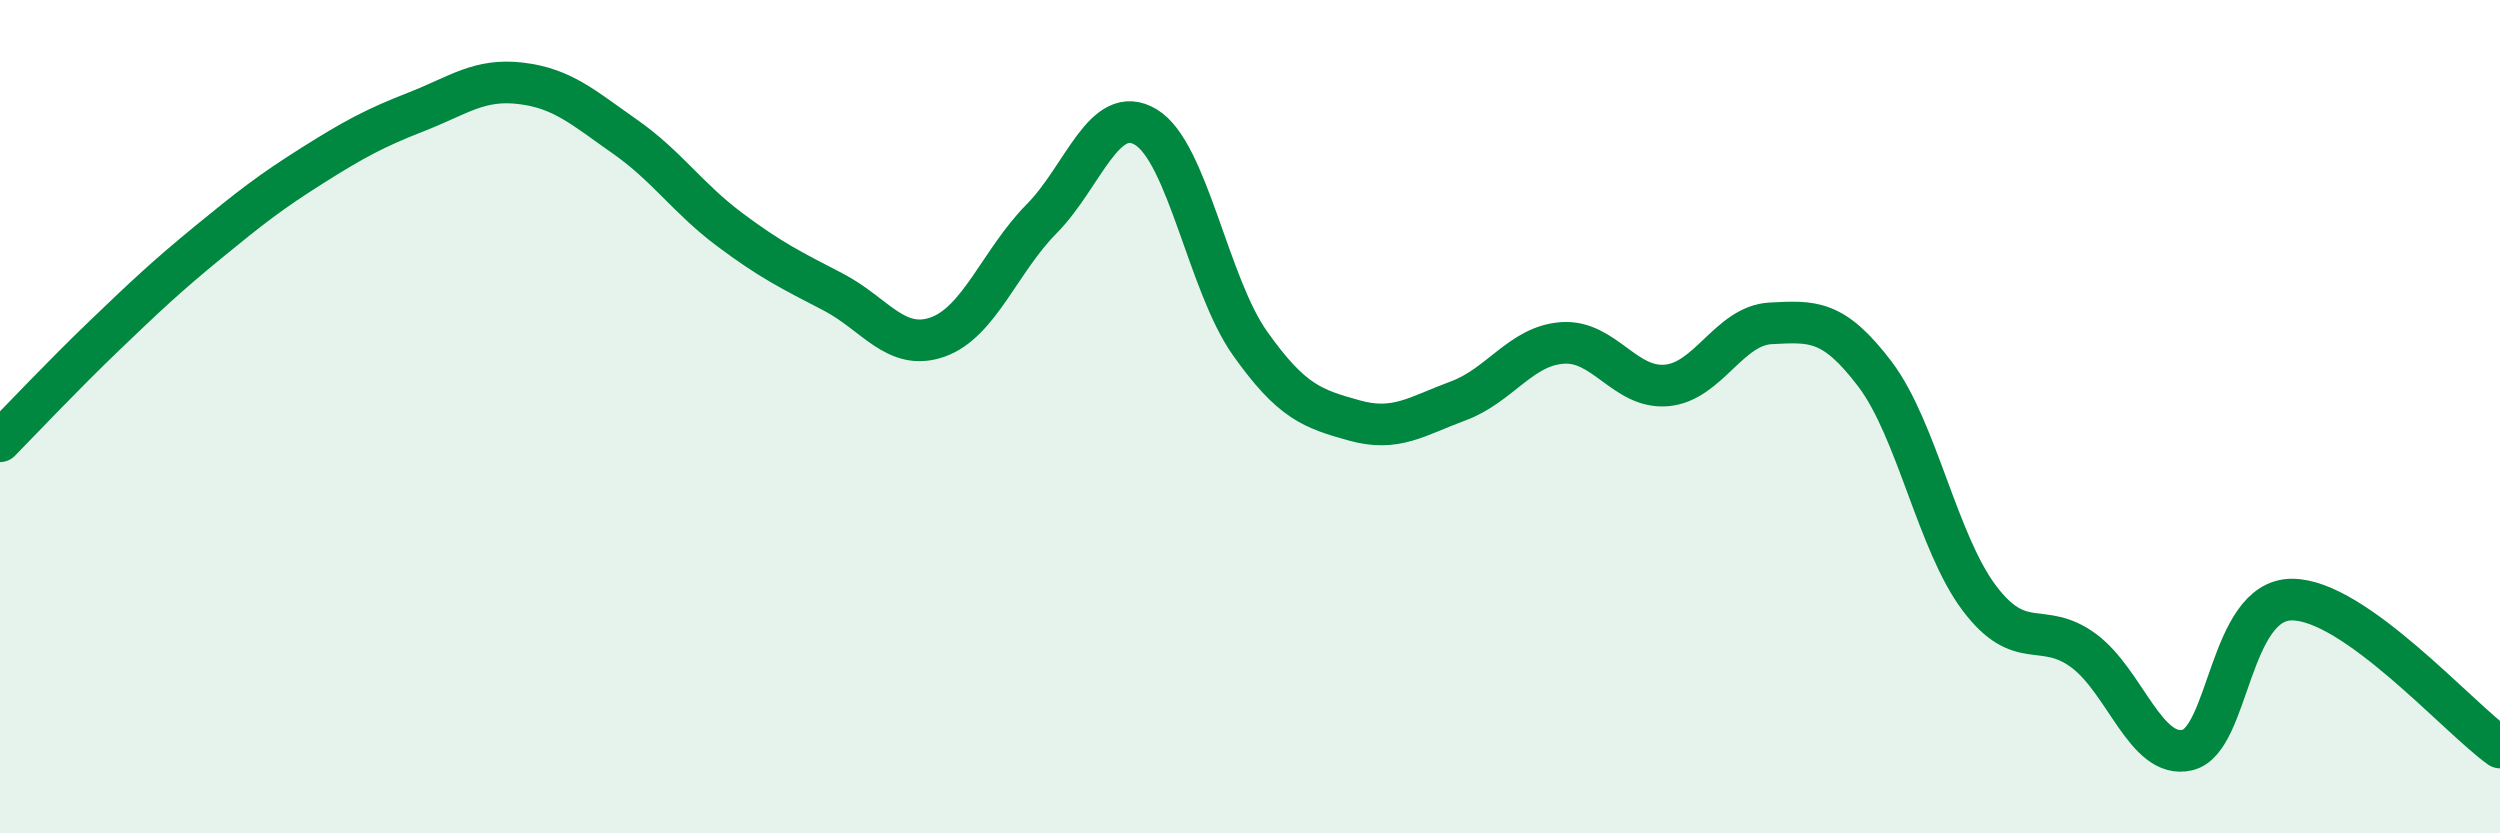
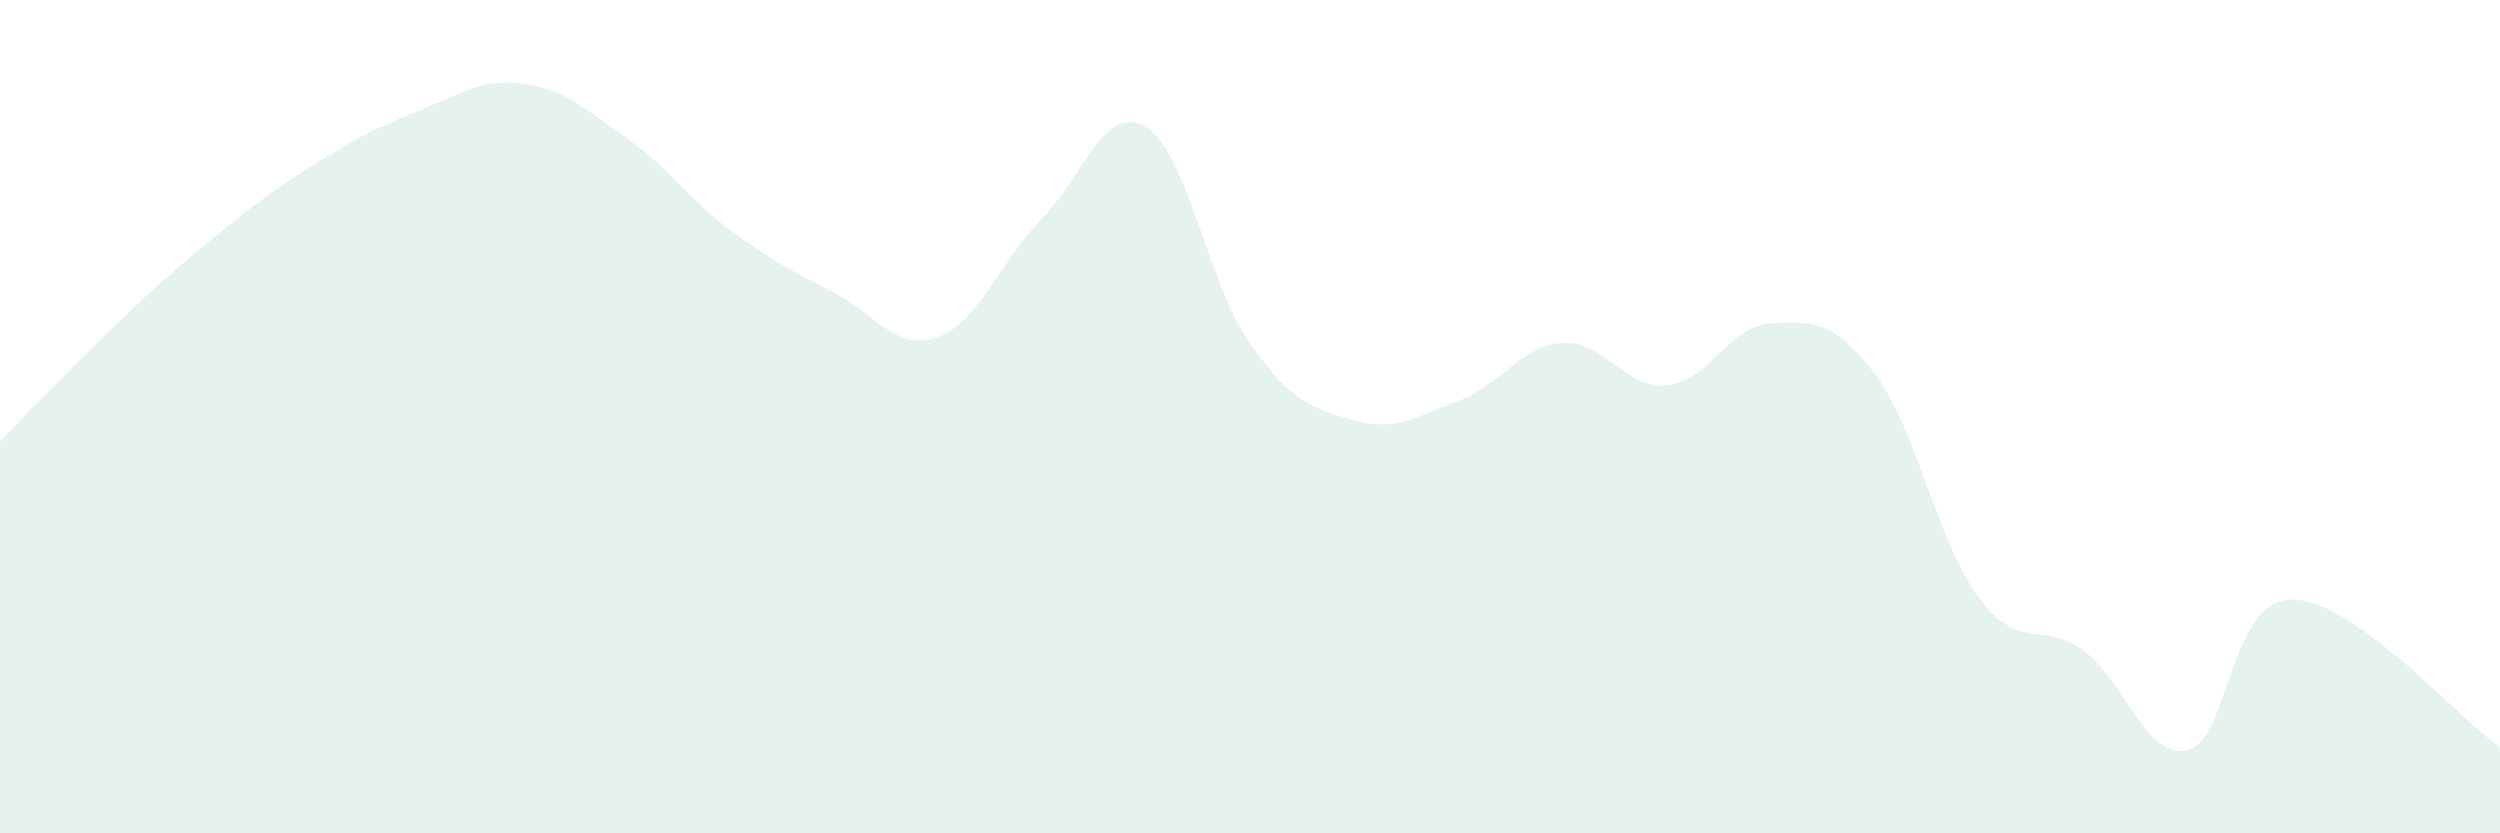
<svg xmlns="http://www.w3.org/2000/svg" width="60" height="20" viewBox="0 0 60 20">
  <path d="M 0,10.59 C 0.5,10.08 1.5,9.02 2.5,8.06 C 3.5,7.1 4,6.63 5,5.81 C 6,4.99 6.5,4.6 7.5,3.97 C 8.5,3.34 9,3.07 10,2.68 C 11,2.29 11.5,1.88 12.5,2 C 13.5,2.12 14,2.58 15,3.28 C 16,3.98 16.5,4.75 17.5,5.5 C 18.5,6.25 19,6.49 20,7.01 C 21,7.53 21.5,8.44 22.5,8.09 C 23.5,7.74 24,6.26 25,5.25 C 26,4.24 26.5,2.45 27.5,3.05 C 28.5,3.65 29,6.83 30,8.24 C 31,9.65 31.5,9.81 32.5,10.09 C 33.5,10.37 34,9.99 35,9.62 C 36,9.25 36.5,8.3 37.5,8.23 C 38.5,8.16 39,9.34 40,9.25 C 41,9.16 41.5,7.81 42.5,7.76 C 43.5,7.71 44,7.66 45,8.98 C 46,10.3 46.5,13.02 47.5,14.35 C 48.5,15.68 49,14.88 50,15.61 C 51,16.34 51.5,18.24 52.5,18 C 53.5,17.76 53.5,14.4 55,14.39 C 56.5,14.38 59,17.23 60,17.94L60 20L0 20Z" fill="#008740" opacity="0.1" stroke-linecap="round" stroke-linejoin="round" />
-   <path d="M 0,10.59 C 0.5,10.08 1.5,9.02 2.5,8.06 C 3.5,7.1 4,6.63 5,5.81 C 6,4.99 6.5,4.6 7.5,3.97 C 8.5,3.34 9,3.07 10,2.68 C 11,2.29 11.5,1.88 12.5,2 C 13.5,2.12 14,2.58 15,3.28 C 16,3.98 16.5,4.75 17.5,5.5 C 18.5,6.25 19,6.49 20,7.01 C 21,7.53 21.5,8.44 22.5,8.09 C 23.5,7.74 24,6.26 25,5.25 C 26,4.24 26.5,2.45 27.5,3.05 C 28.5,3.65 29,6.83 30,8.24 C 31,9.65 31.5,9.81 32.5,10.09 C 33.5,10.37 34,9.99 35,9.62 C 36,9.25 36.5,8.3 37.5,8.23 C 38.5,8.16 39,9.34 40,9.25 C 41,9.16 41.5,7.81 42.5,7.76 C 43.5,7.71 44,7.66 45,8.98 C 46,10.3 46.5,13.02 47.5,14.35 C 48.5,15.68 49,14.88 50,15.61 C 51,16.34 51.5,18.24 52.5,18 C 53.5,17.76 53.5,14.4 55,14.39 C 56.5,14.38 59,17.23 60,17.94" stroke="#008740" stroke-width="1" fill="none" stroke-linecap="round" stroke-linejoin="round" />
</svg>